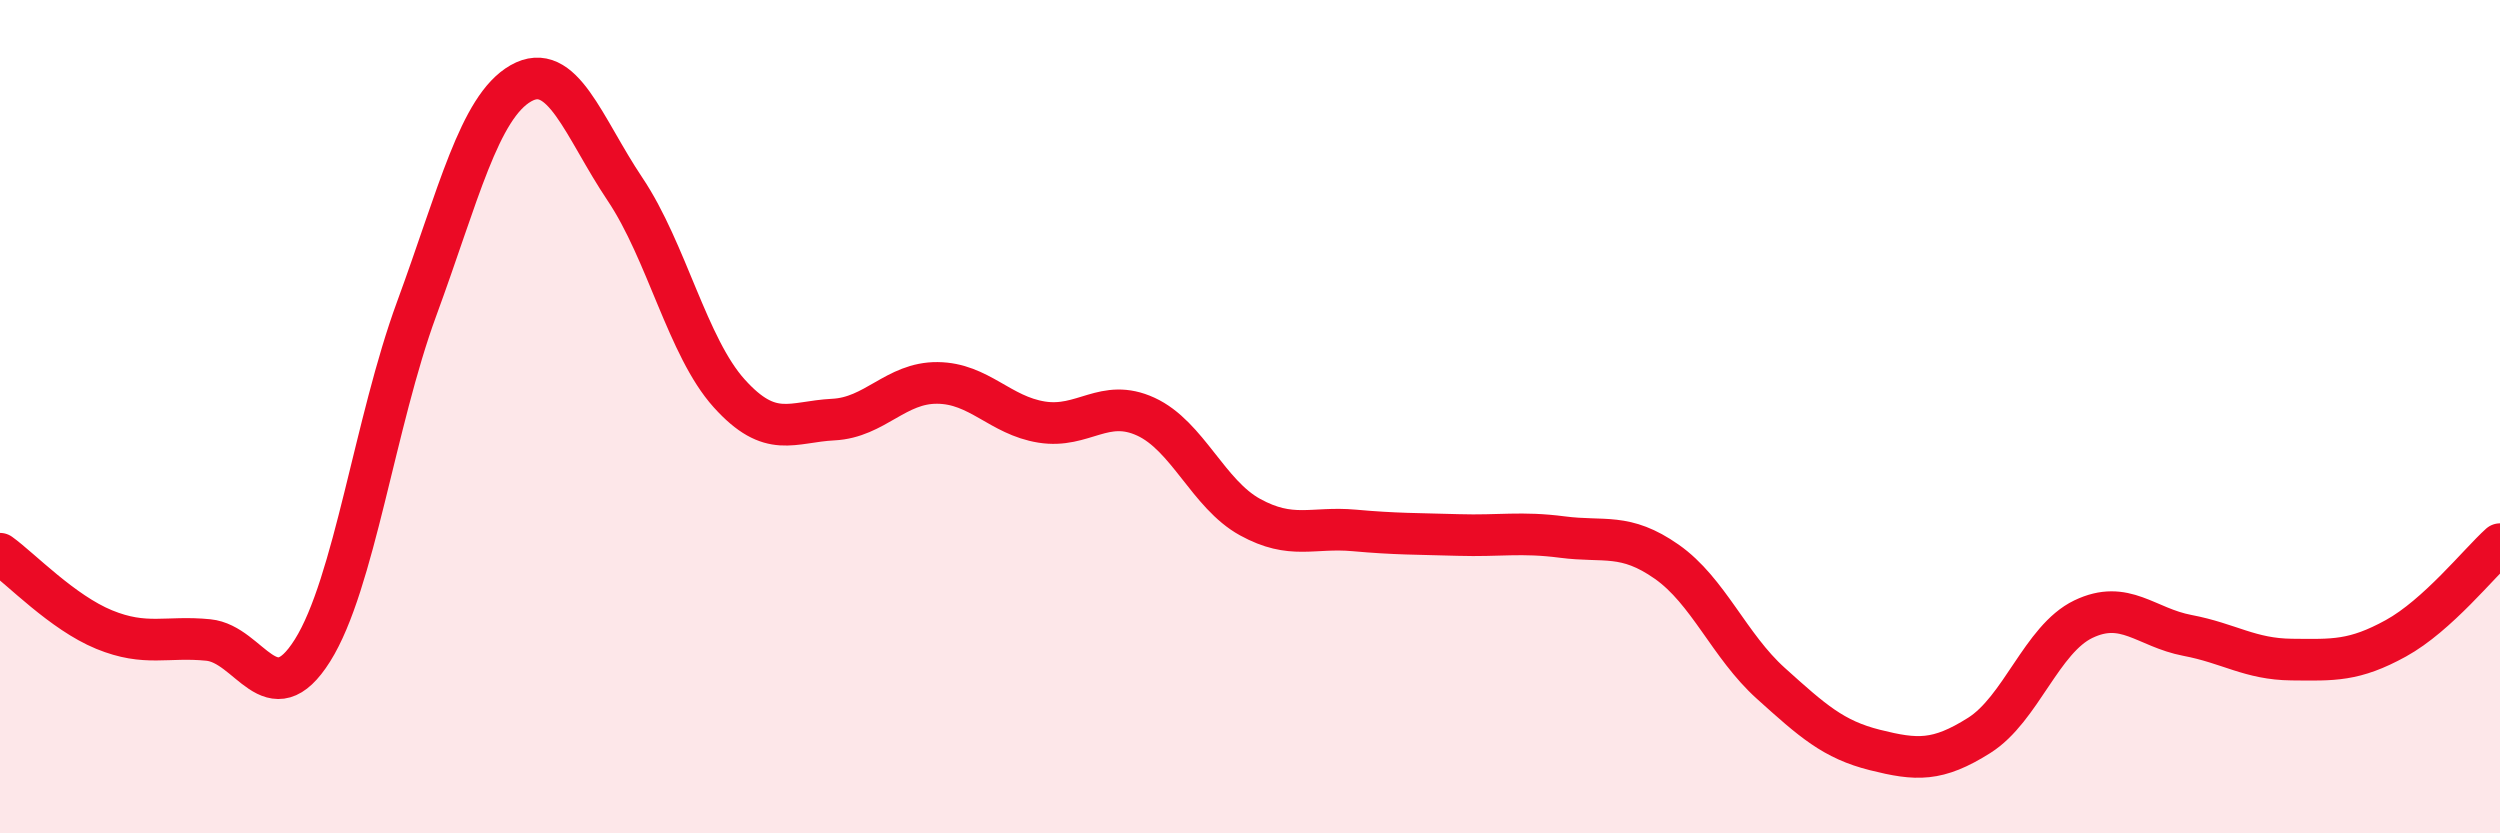
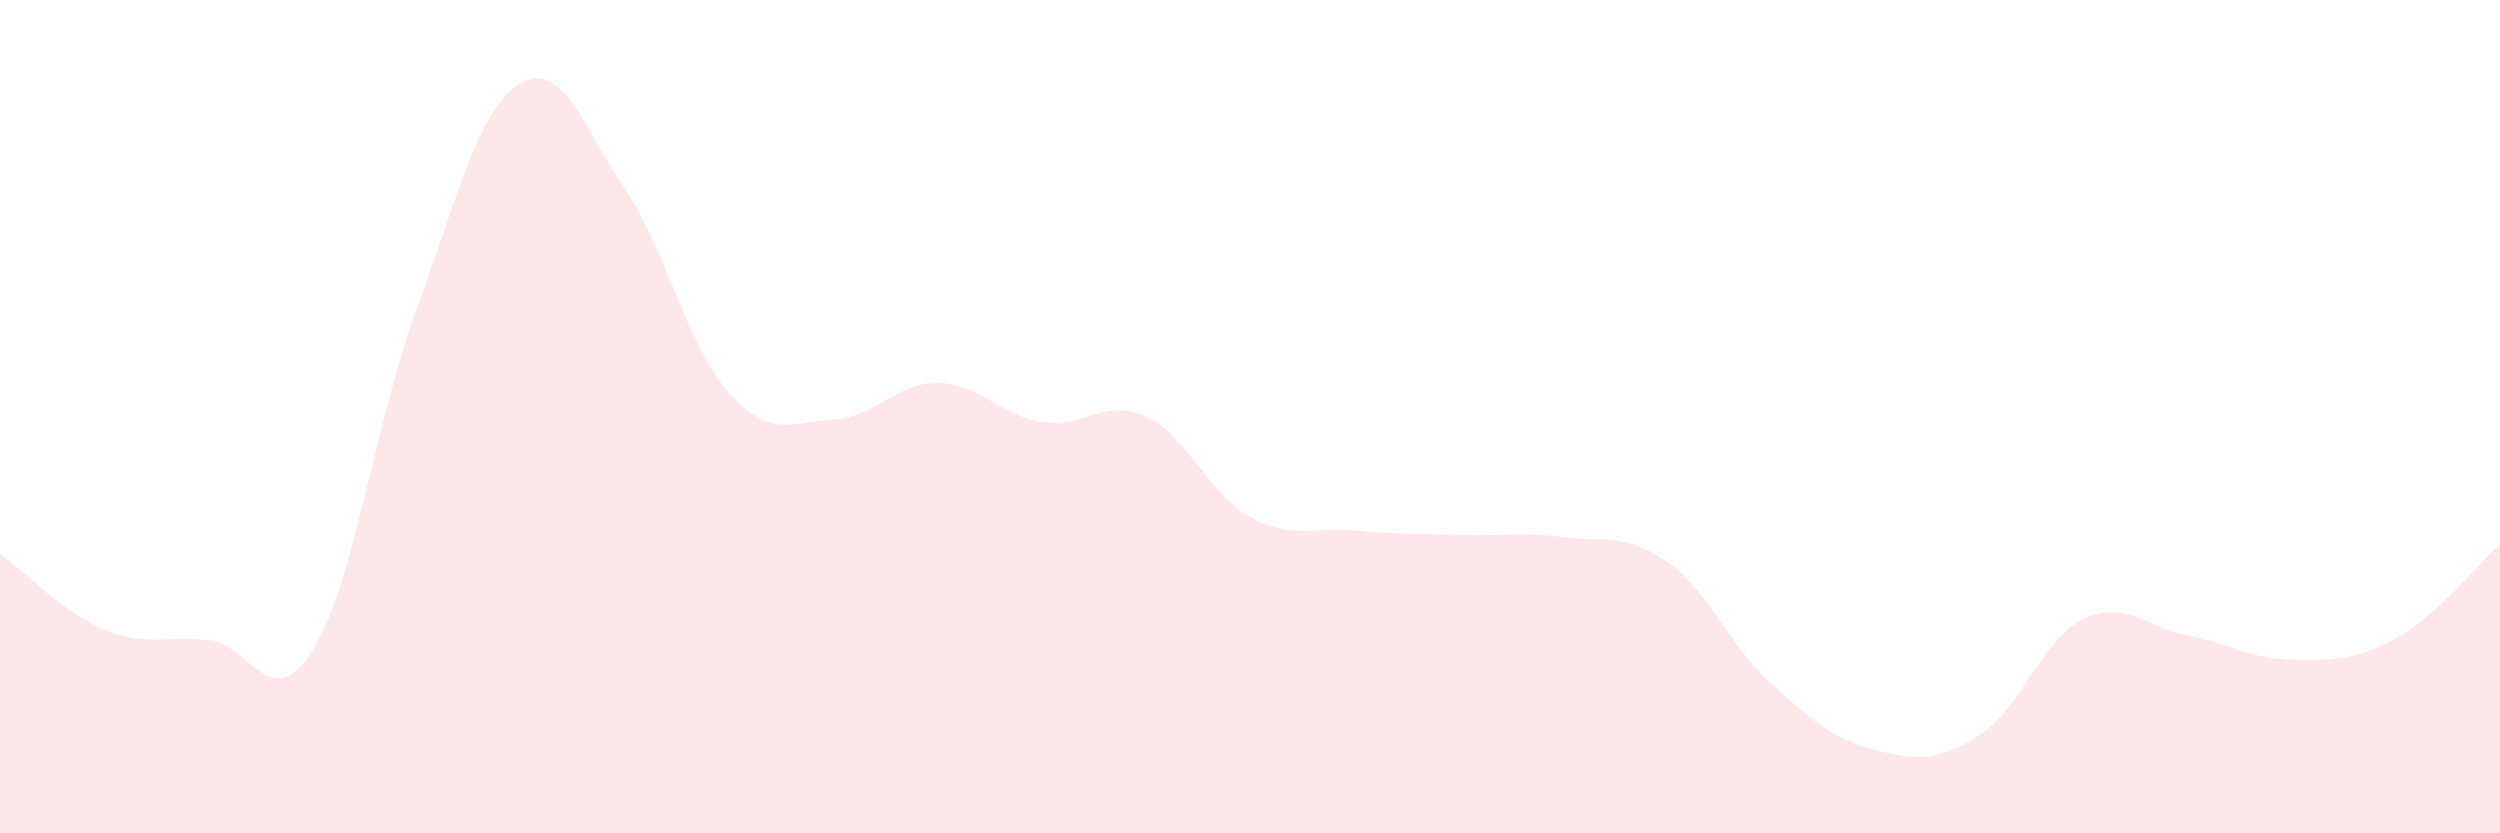
<svg xmlns="http://www.w3.org/2000/svg" width="60" height="20" viewBox="0 0 60 20">
  <path d="M 0,13.29 C 0.5,13.65 1.5,14.7 2.5,15.11 C 3.5,15.52 4,15.26 5,15.36 C 6,15.46 6.5,17.2 7.5,15.61 C 8.5,14.02 9,10.13 10,7.41 C 11,4.69 11.5,2.57 12.5,2 C 13.5,1.43 14,3.05 15,4.54 C 16,6.03 16.5,8.33 17.5,9.44 C 18.5,10.55 19,10.12 20,10.07 C 21,10.02 21.5,9.18 22.5,9.19 C 23.5,9.2 24,9.97 25,10.13 C 26,10.29 26.5,9.54 27.5,10 C 28.5,10.46 29,11.86 30,12.41 C 31,12.96 31.5,12.64 32.5,12.73 C 33.5,12.82 34,12.81 35,12.84 C 36,12.87 36.5,12.76 37.5,12.89 C 38.5,13.02 39,12.78 40,13.48 C 41,14.18 41.5,15.5 42.5,16.4 C 43.5,17.3 44,17.75 45,18 C 46,18.25 46.5,18.28 47.5,17.65 C 48.5,17.02 49,15.34 50,14.86 C 51,14.38 51.5,15.06 52.5,15.25 C 53.5,15.44 54,15.82 55,15.83 C 56,15.84 56.5,15.87 57.5,15.32 C 58.5,14.77 59.5,13.51 60,13.06L60 20L0 20Z" fill="#EB0A25" opacity="0.1" stroke-linecap="round" stroke-linejoin="round" />
-   <path d="M 0,13.29 C 0.5,13.65 1.5,14.7 2.5,15.11 C 3.5,15.52 4,15.26 5,15.36 C 6,15.46 6.5,17.2 7.5,15.61 C 8.5,14.02 9,10.13 10,7.41 C 11,4.69 11.5,2.57 12.5,2 C 13.5,1.43 14,3.05 15,4.54 C 16,6.03 16.5,8.33 17.5,9.44 C 18.5,10.55 19,10.12 20,10.07 C 21,10.02 21.5,9.18 22.5,9.19 C 23.5,9.2 24,9.97 25,10.13 C 26,10.29 26.5,9.54 27.5,10 C 28.5,10.46 29,11.86 30,12.41 C 31,12.96 31.5,12.64 32.5,12.73 C 33.5,12.82 34,12.81 35,12.84 C 36,12.87 36.5,12.76 37.5,12.89 C 38.5,13.02 39,12.78 40,13.48 C 41,14.18 41.5,15.5 42.5,16.4 C 43.5,17.3 44,17.75 45,18 C 46,18.25 46.5,18.28 47.5,17.65 C 48.5,17.02 49,15.34 50,14.86 C 51,14.38 51.5,15.06 52.5,15.25 C 53.5,15.44 54,15.82 55,15.83 C 56,15.84 56.5,15.87 57.5,15.32 C 58.5,14.77 59.5,13.51 60,13.06" stroke="#EB0A25" stroke-width="1" fill="none" stroke-linecap="round" stroke-linejoin="round" />
</svg>